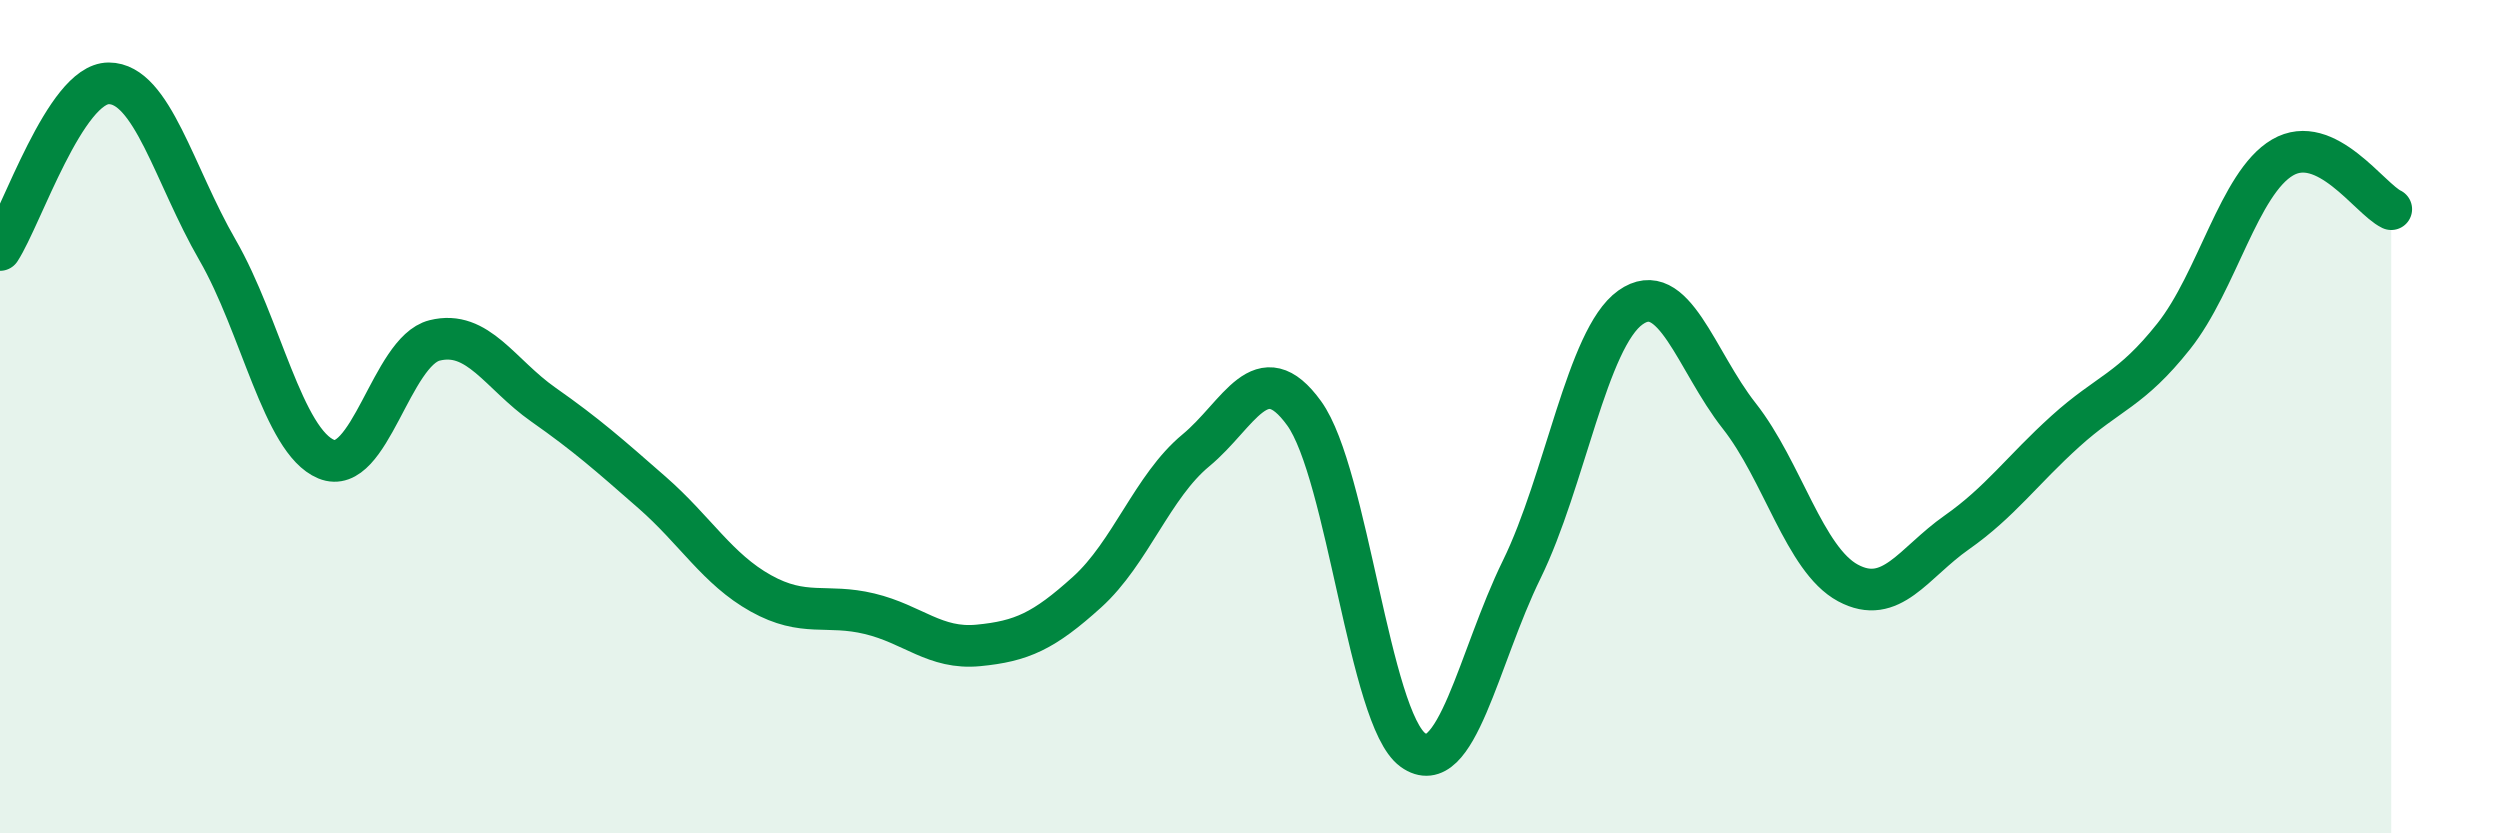
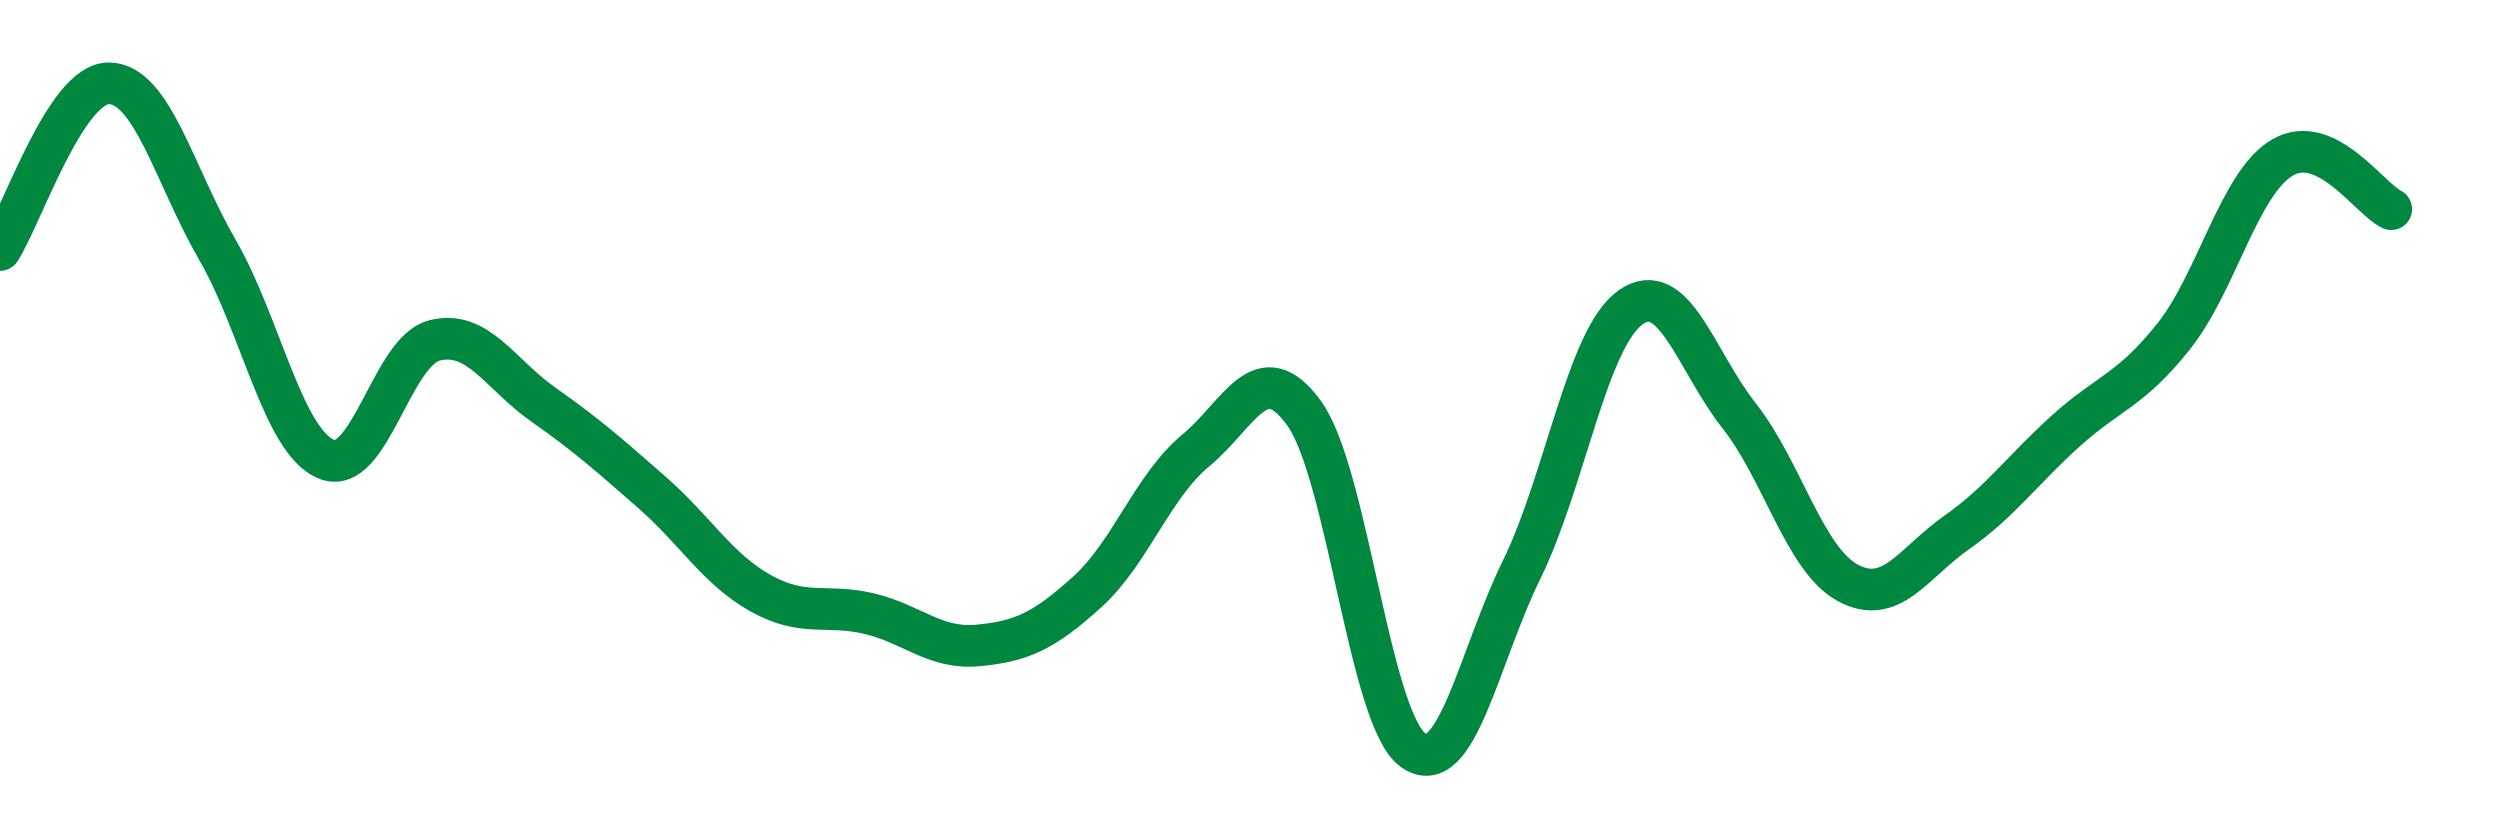
<svg xmlns="http://www.w3.org/2000/svg" width="60" height="20" viewBox="0 0 60 20">
-   <path d="M 0,6 C 0.52,5.2 1.57,2 2.61,2 C 3.65,2 4.18,4.2 5.22,6 C 6.26,7.8 6.79,10.59 7.83,11.02 C 8.87,11.45 9.39,8.43 10.43,8.17 C 11.47,7.91 12,8.98 13.04,9.71 C 14.08,10.44 14.61,10.91 15.65,11.82 C 16.69,12.73 17.22,13.66 18.26,14.24 C 19.3,14.82 19.83,14.48 20.87,14.73 C 21.91,14.98 22.44,15.59 23.48,15.49 C 24.52,15.39 25.05,15.15 26.09,14.21 C 27.13,13.27 27.66,11.67 28.7,10.81 C 29.74,9.95 30.26,8.48 31.3,9.92 C 32.34,11.36 32.87,17.25 33.91,18 C 34.95,18.75 35.48,15.79 36.52,13.67 C 37.56,11.55 38.09,8.12 39.13,7.38 C 40.17,6.64 40.7,8.66 41.74,9.98 C 42.78,11.3 43.31,13.43 44.35,13.99 C 45.39,14.55 45.92,13.51 46.96,12.78 C 48,12.05 48.53,11.29 49.57,10.35 C 50.61,9.41 51.13,9.38 52.17,8.07 C 53.21,6.76 53.74,4.39 54.78,3.78 C 55.82,3.17 56.87,4.77 57.39,5.02L57.39 20L0 20Z" fill="#008740" opacity="0.1" stroke-linecap="round" stroke-linejoin="round" />
  <path d="M 0,6 C 0.52,5.2 1.57,2 2.61,2 C 3.65,2 4.18,4.2 5.22,6 C 6.26,7.8 6.79,10.59 7.83,11.02 C 8.87,11.45 9.39,8.43 10.43,8.17 C 11.47,7.91 12,8.98 13.04,9.71 C 14.08,10.44 14.61,10.91 15.65,11.82 C 16.69,12.73 17.22,13.66 18.26,14.24 C 19.3,14.82 19.83,14.48 20.87,14.73 C 21.91,14.98 22.44,15.59 23.48,15.49 C 24.52,15.39 25.05,15.15 26.09,14.21 C 27.13,13.27 27.66,11.67 28.7,10.81 C 29.74,9.95 30.26,8.48 31.3,9.92 C 32.34,11.36 32.87,17.25 33.91,18 C 34.95,18.75 35.48,15.79 36.52,13.67 C 37.56,11.55 38.09,8.12 39.13,7.38 C 40.17,6.64 40.7,8.66 41.74,9.98 C 42.78,11.3 43.31,13.43 44.35,13.99 C 45.39,14.55 45.92,13.51 46.96,12.78 C 48,12.05 48.53,11.29 49.57,10.35 C 50.61,9.41 51.13,9.38 52.17,8.07 C 53.21,6.76 53.74,4.39 54.78,3.78 C 55.82,3.17 56.87,4.77 57.39,5.02" stroke="#008740" stroke-width="1" fill="none" stroke-linecap="round" stroke-linejoin="round" />
</svg>